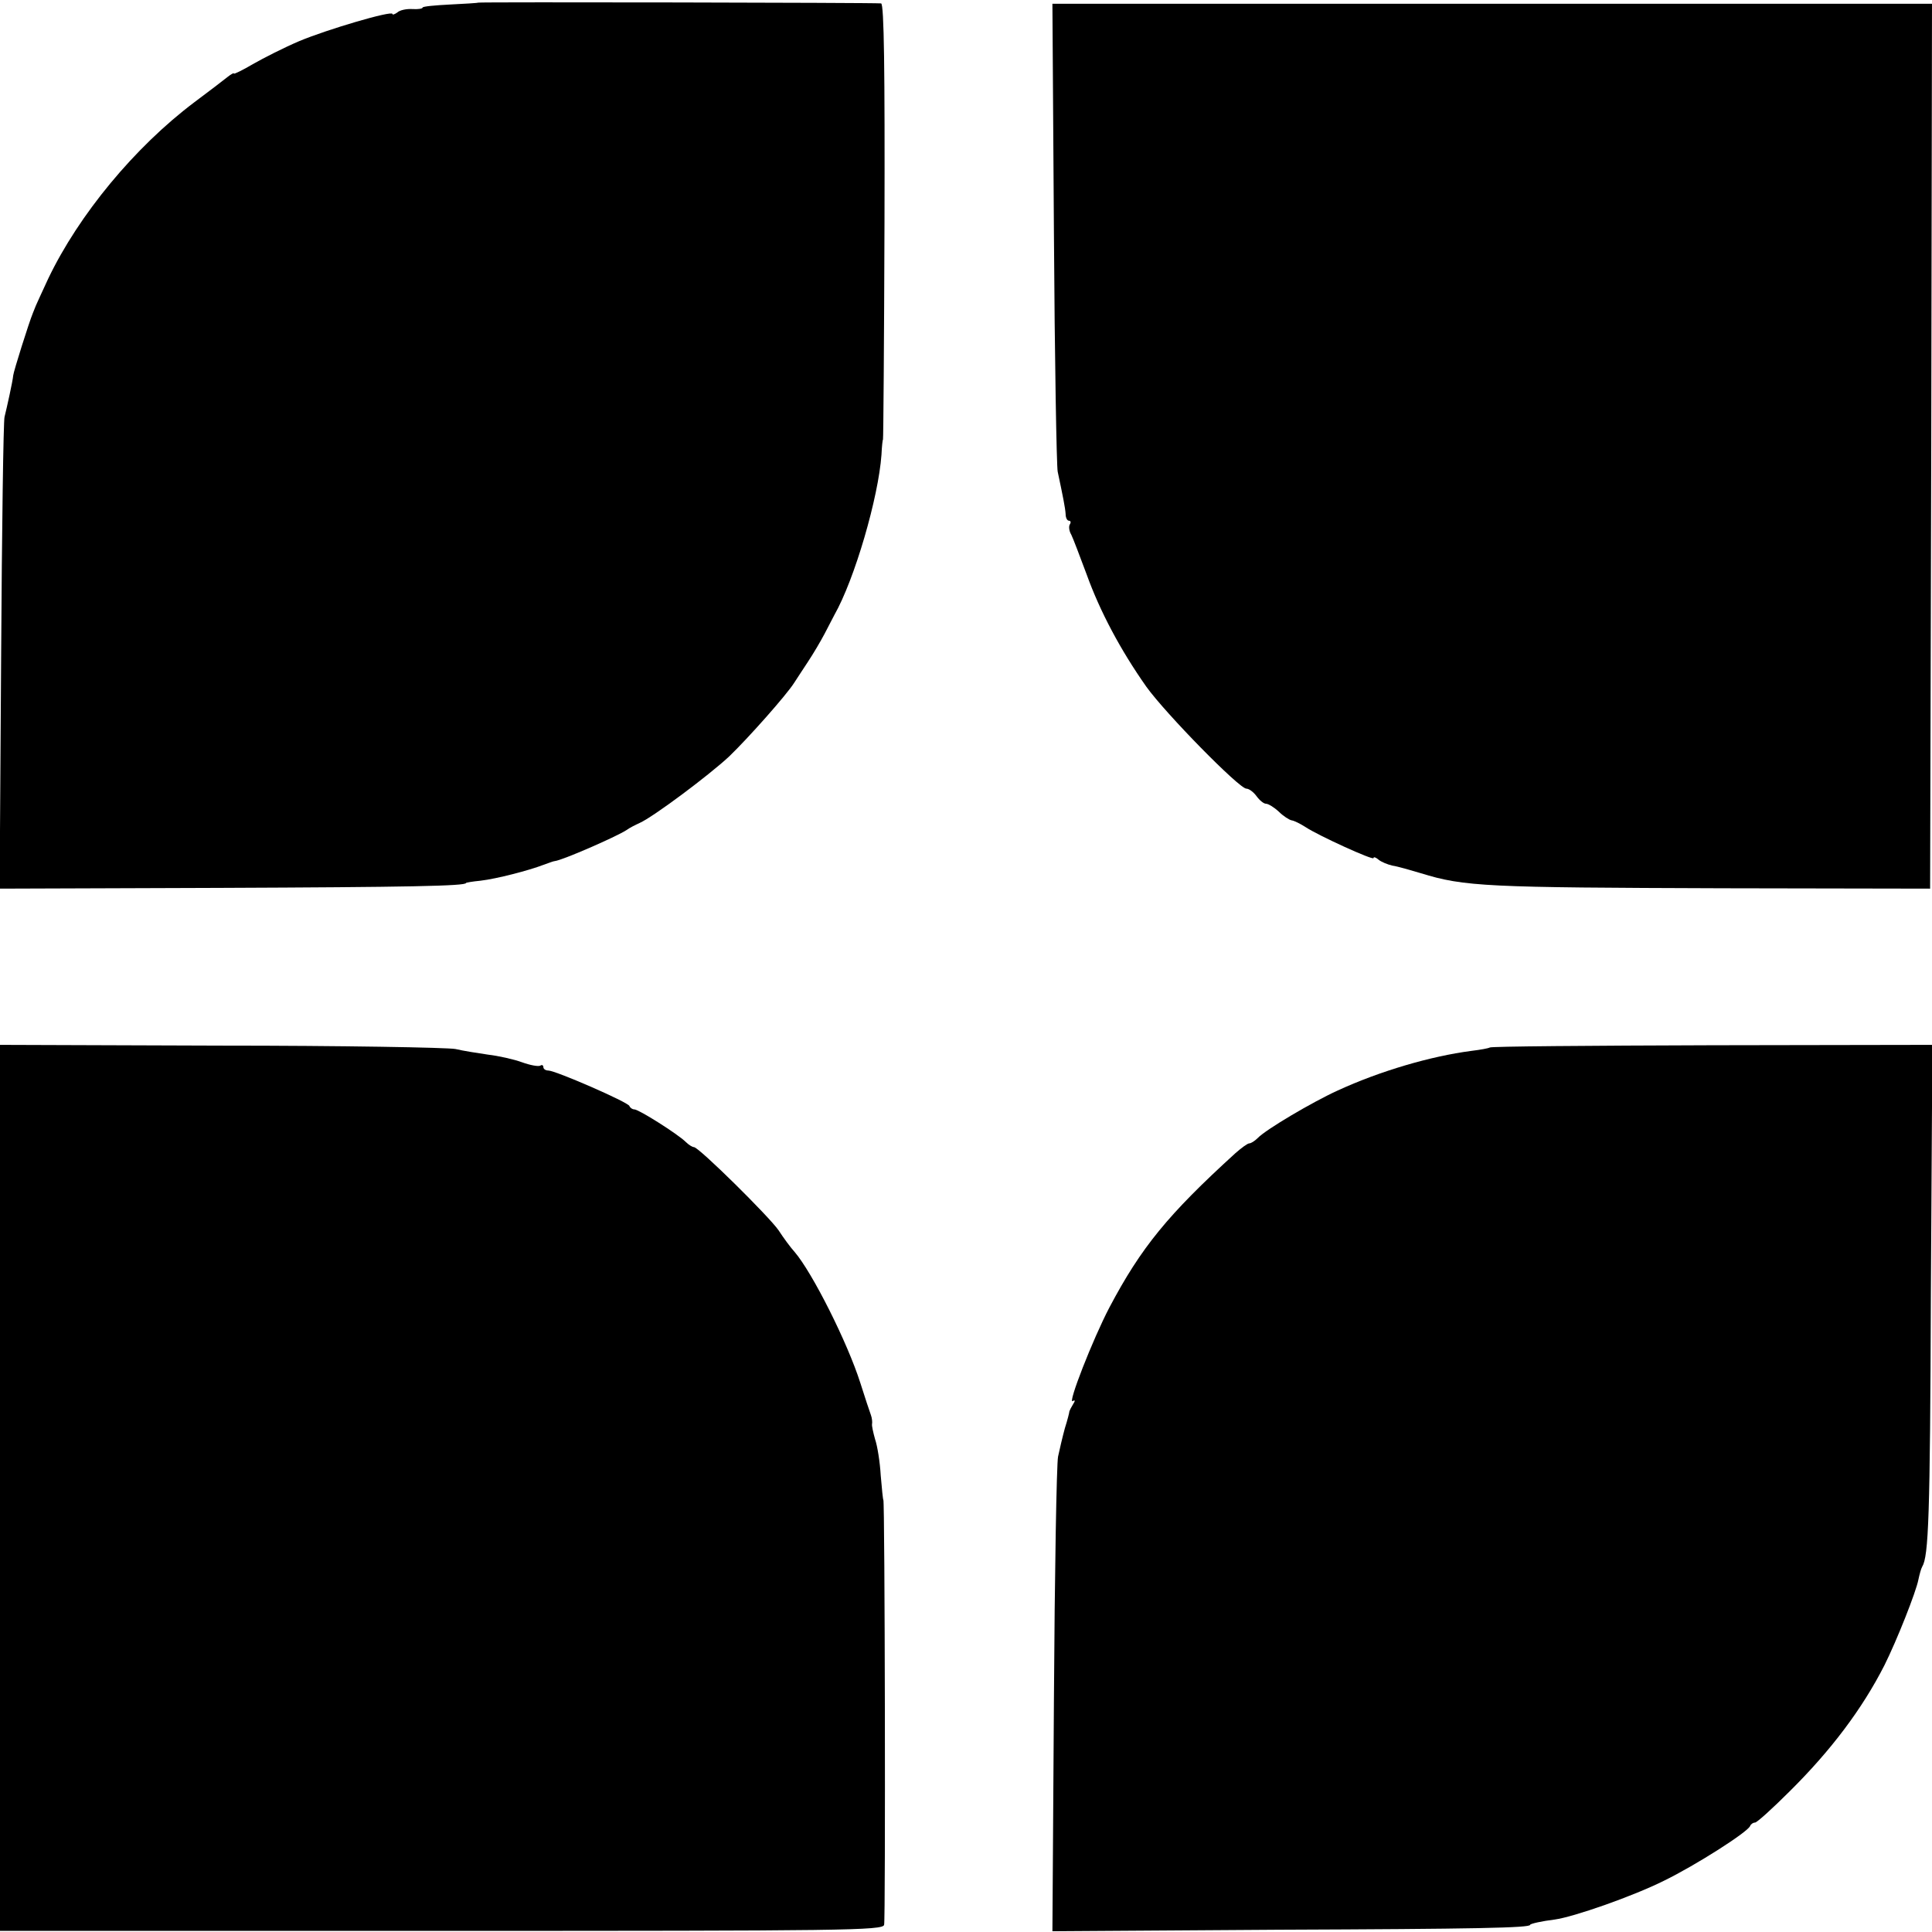
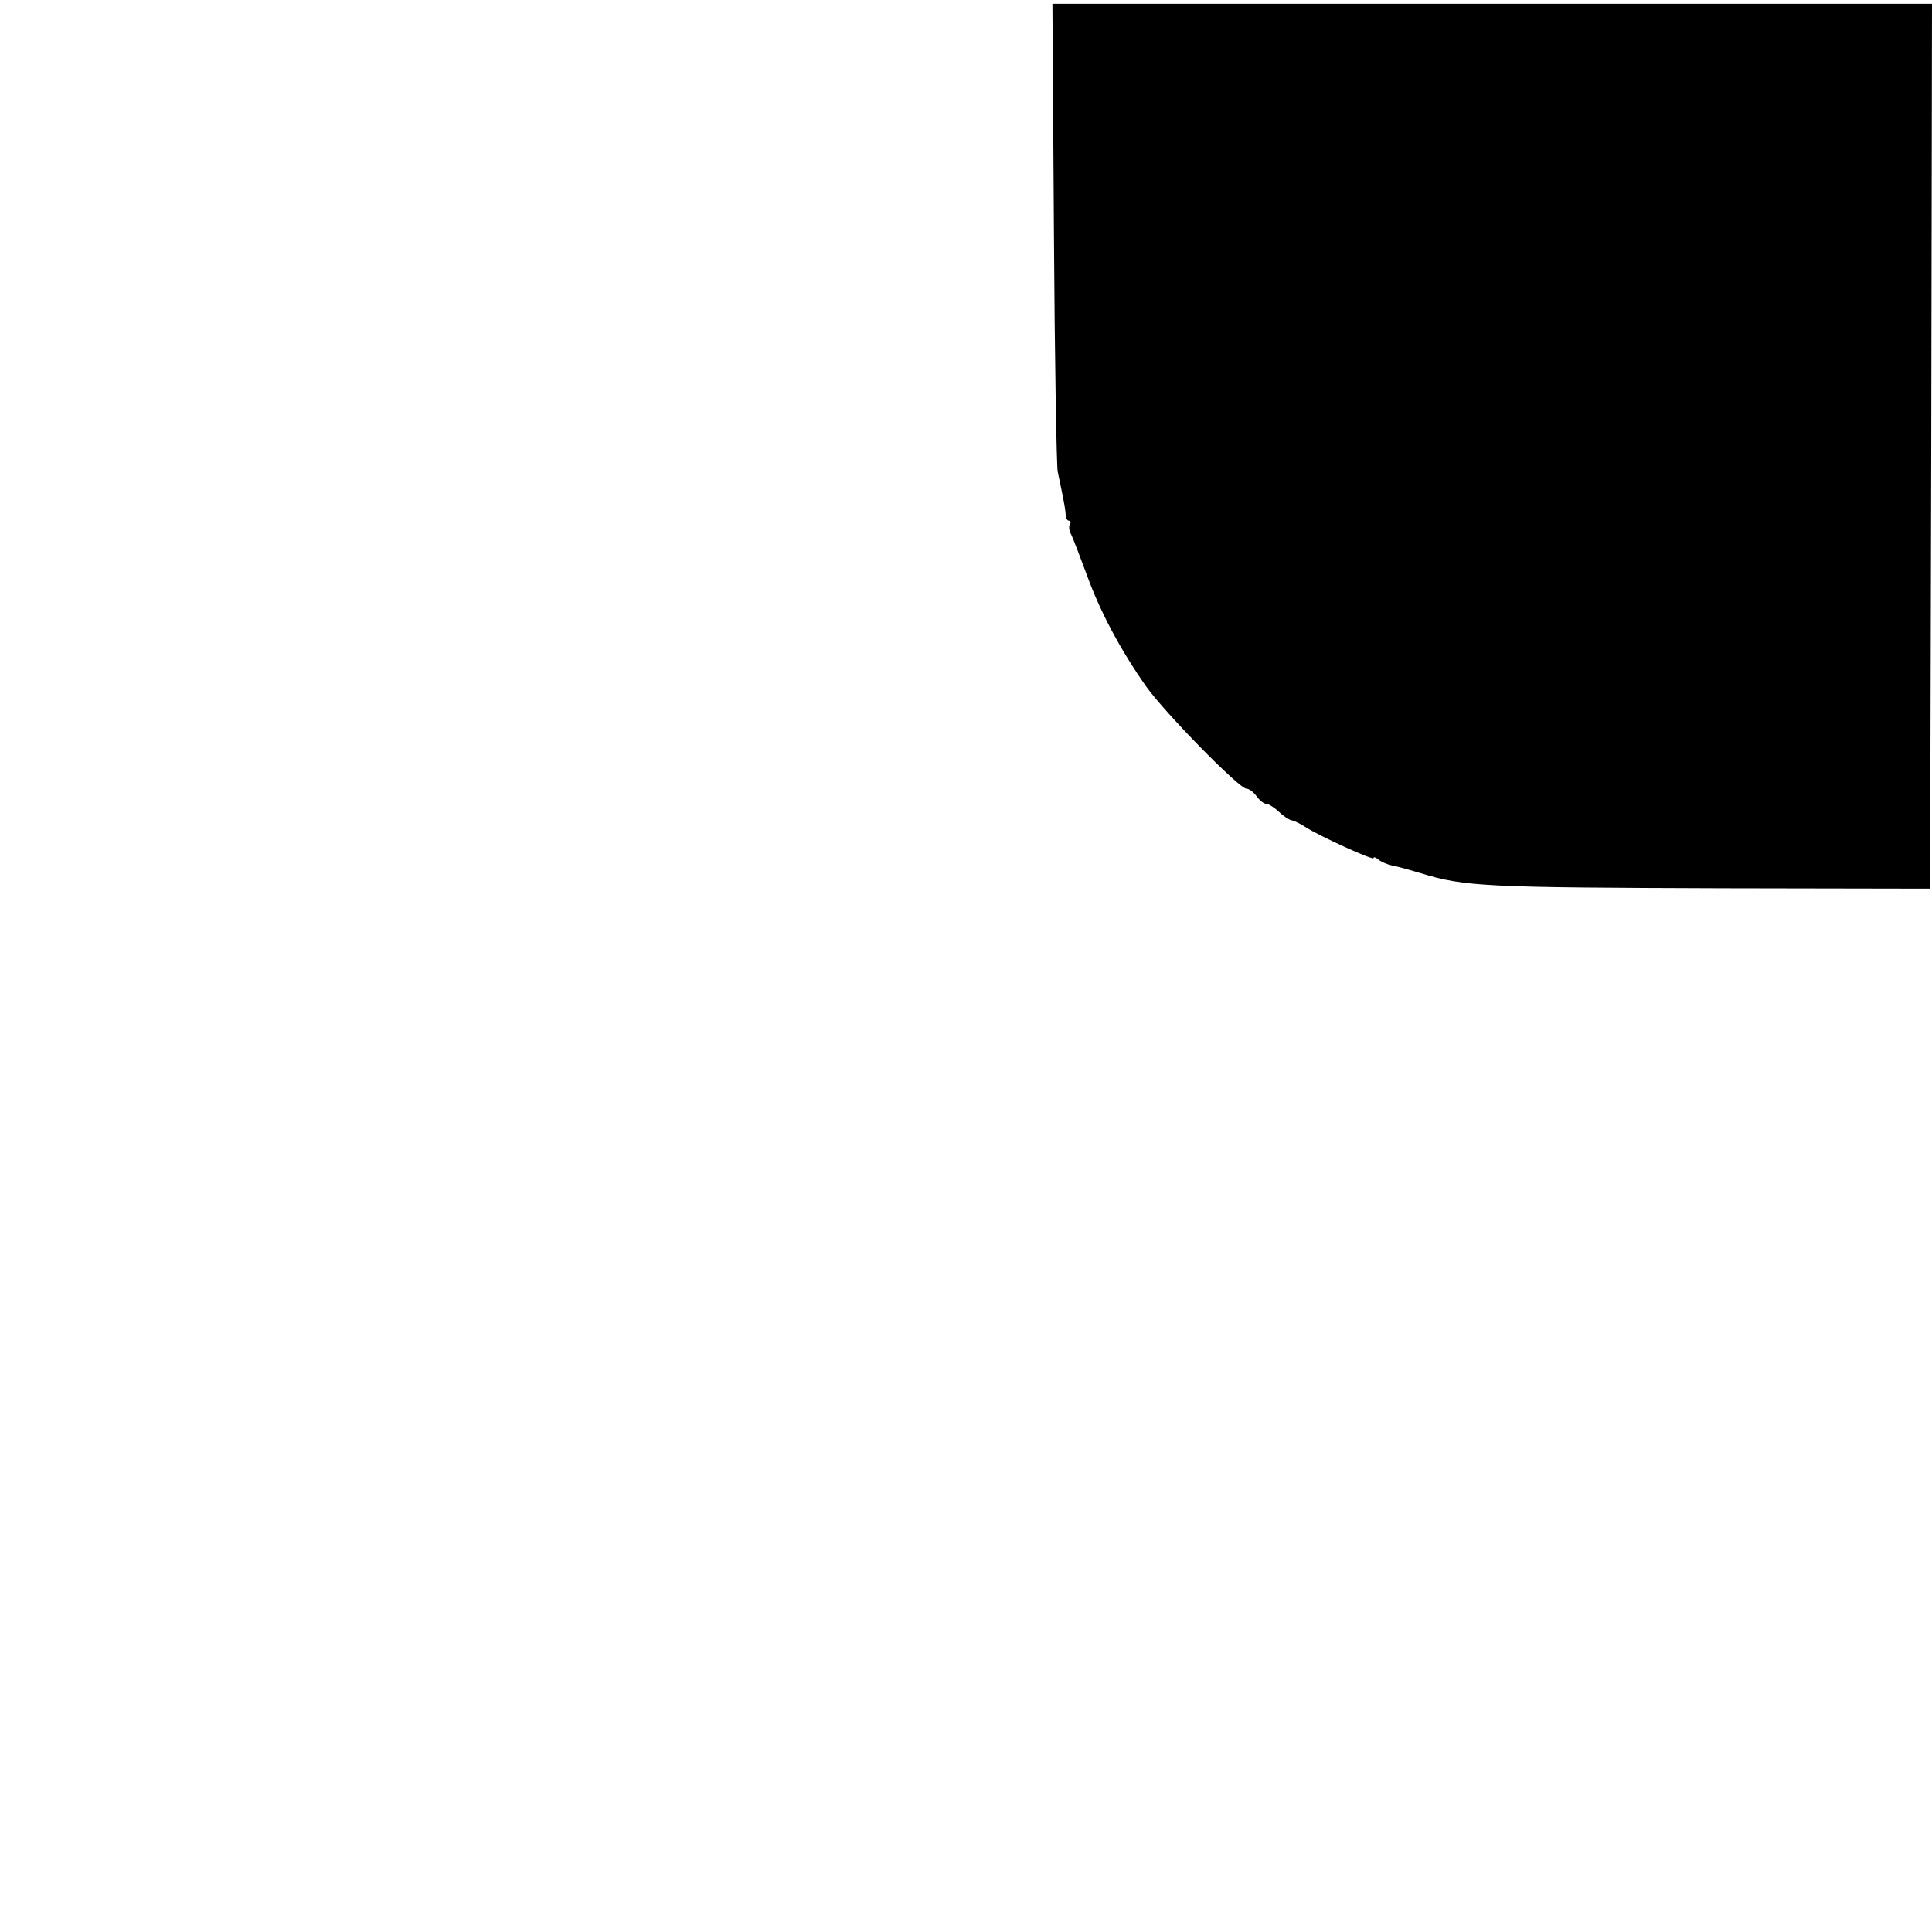
<svg xmlns="http://www.w3.org/2000/svg" version="1.0" width="512pt" height="512pt" viewBox="0 0 512 512" preserveAspectRatio="xMidYMid meet">
  <g transform="translate(0,512) scale(0.1,-0.1)" fill="#000000" stroke="none">
-     <path d="M1267 5113 c-1 -1 -35 -3 -75 -5 -39 -2 -72 -5 -72 -8 0 -3 -12 -5 -27 -4 -16 1 -34 -3 -40 -9 -7 -5 -13 -7 -13 -4 0 10 -173 -41 -247 -72 -40 -17 -95 -45 -123 -61 -27 -16 -50 -27 -50 -25 0 3 -8 -2 -17 -9 -10 -8 -49 -38 -88 -67 -158 -119 -306 -298 -387 -467 -17 -37 -32 -69 -33 -72 -1 -3 -5 -12 -8 -20 -10 -24 -51 -154 -52 -165 -1 -14 -17 -86 -23 -110 -3 -11 -7 -297 -9 -635 l-4 -615 583 2 c500 2 653 5 653 13 0 1 17 4 38 6 43 5 128 27 167 42 14 5 27 10 30 10 20 2 162 64 190 82 8 6 24 14 35 19 36 16 182 125 237 176 51 49 153 164 173 196 6 9 22 34 36 55 14 21 34 55 44 74 10 19 22 42 26 50 54 95 117 312 125 425 1 22 3 40 4 40 1 0 3 260 4 578 1 396 -1 577 -9 578 -19 2 -1067 4 -1068 2z" />
    <path d="M2793 4503 c2 -335 7 -619 10 -633 14 -66 20 -96 21 -112 0 -10 4 -18 9 -18 4 0 6 -4 2 -10 -3 -5 -2 -17 4 -27 5 -10 23 -58 41 -106 35 -97 89 -199 158 -297 51 -71 246 -270 265 -270 7 0 19 -9 27 -20 8 -11 19 -20 25 -20 6 0 21 -9 34 -21 12 -12 28 -22 34 -23 7 -1 23 -9 37 -18 35 -23 180 -89 180 -82 0 4 6 2 13 -4 7 -6 24 -13 37 -16 14 -2 48 -12 75 -20 116 -36 176 -38 800 -40 l550 -1 3 1173 2 1172 -1166 0 -1165 0 4 -607z" />
-     <path d="M0 1177 l0 -1174 1170 0 c1068 0 1170 1 1173 16 4 15 2 1126 -2 1126 -1 0 -4 29 -7 65 -2 36 -9 79 -15 96 -5 18 -9 36 -8 40 1 5 0 16 -3 24 -3 8 -16 47 -28 85 -34 107 -127 292 -174 347 -11 12 -30 38 -43 58 -25 36 -211 220 -224 220 -4 0 -14 6 -22 14 -20 20 -124 86 -136 86 -5 0 -11 4 -13 9 -3 10 -196 94 -215 94 -7 0 -13 4 -13 9 0 5 -4 7 -8 4 -5 -3 -27 1 -49 9 -22 8 -63 17 -89 20 -27 4 -66 10 -87 15 -21 4 -301 9 -623 9 l-584 2 0 -1174z" />
-     <path d="M3948 2344 c-3 -2 -24 -6 -49 -9 -107 -14 -241 -53 -354 -105 -66 -30 -190 -103 -212 -126 -8 -8 -18 -14 -22 -14 -5 0 -21 -12 -37 -26 -179 -163 -250 -250 -334 -409 -44 -84 -112 -258 -97 -248 6 4 7 1 1 -8 -5 -8 -9 -16 -10 -19 0 -3 -5 -23 -12 -45 -6 -22 -14 -56 -18 -75 -4 -19 -9 -310 -11 -646 l-4 -612 598 4 c526 2 668 5 668 13 0 3 32 10 65 14 51 7 208 62 290 103 84 41 222 129 228 145 2 5 8 9 13 9 5 0 46 37 92 83 109 108 192 218 251 334 33 66 84 195 90 227 3 14 7 29 10 34 17 28 21 132 23 725 l4 658 -585 -1 c-321 -1 -586 -3 -588 -6z" />
  </g>
</svg>